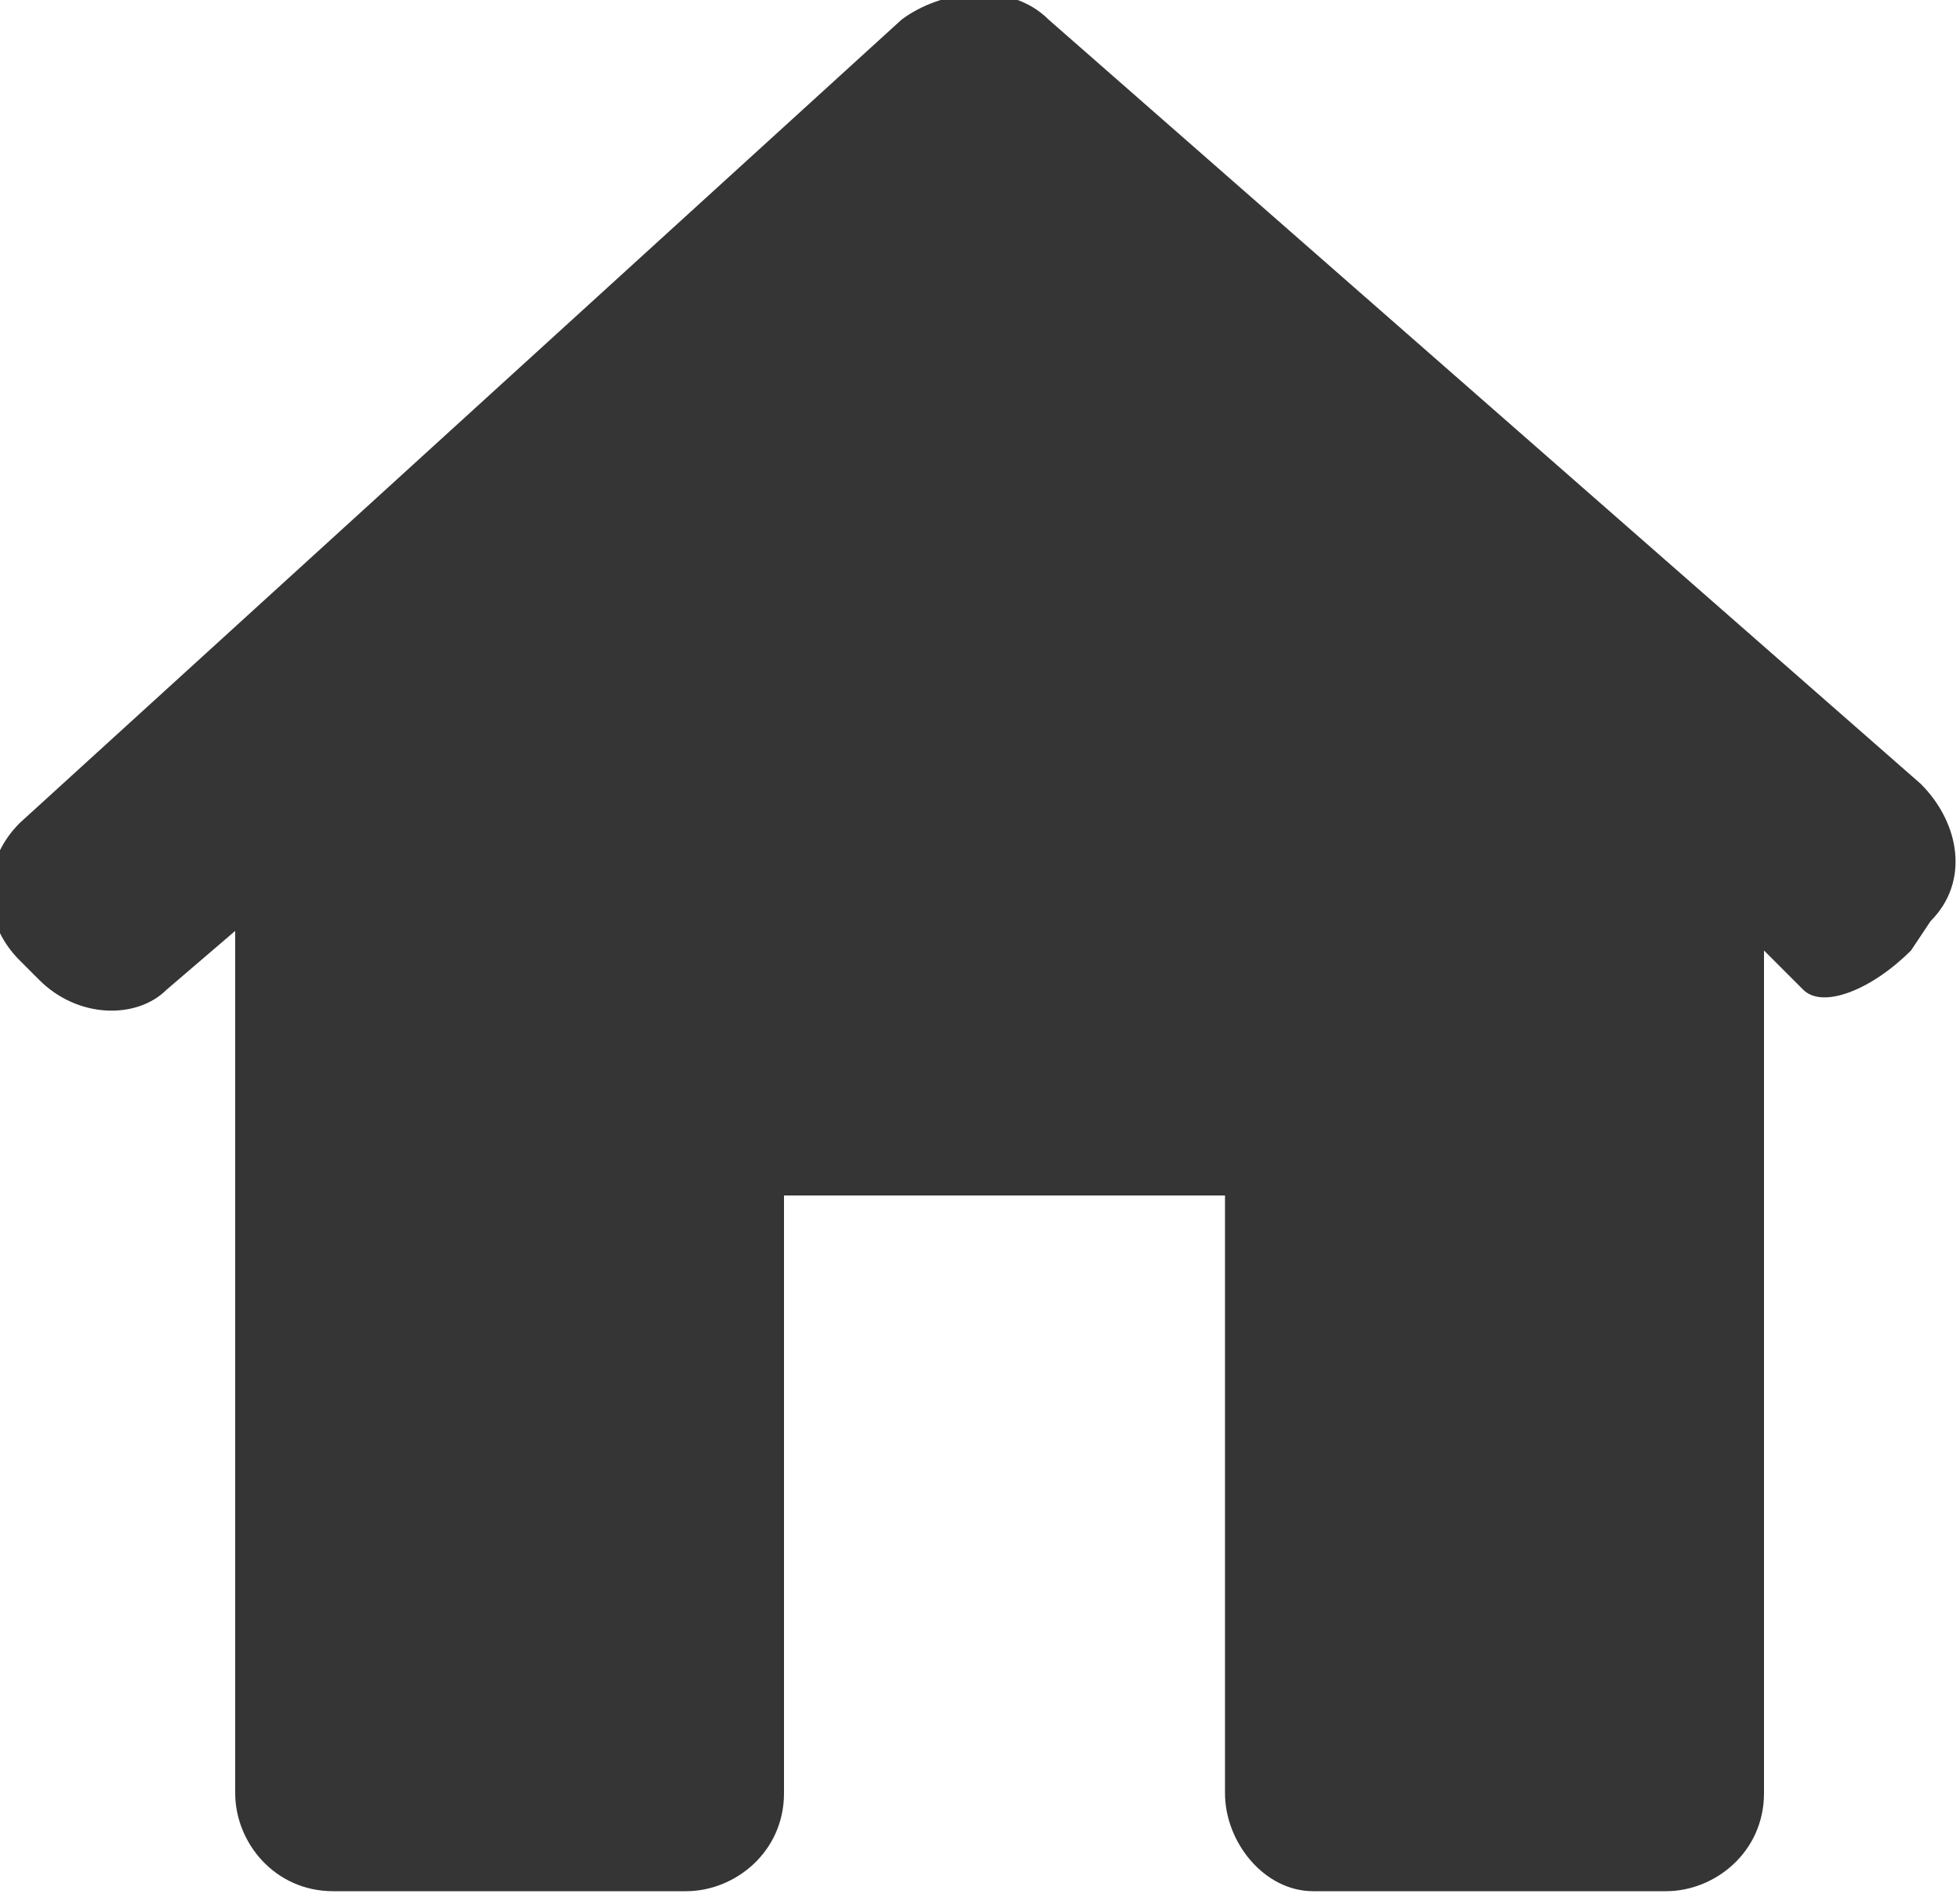
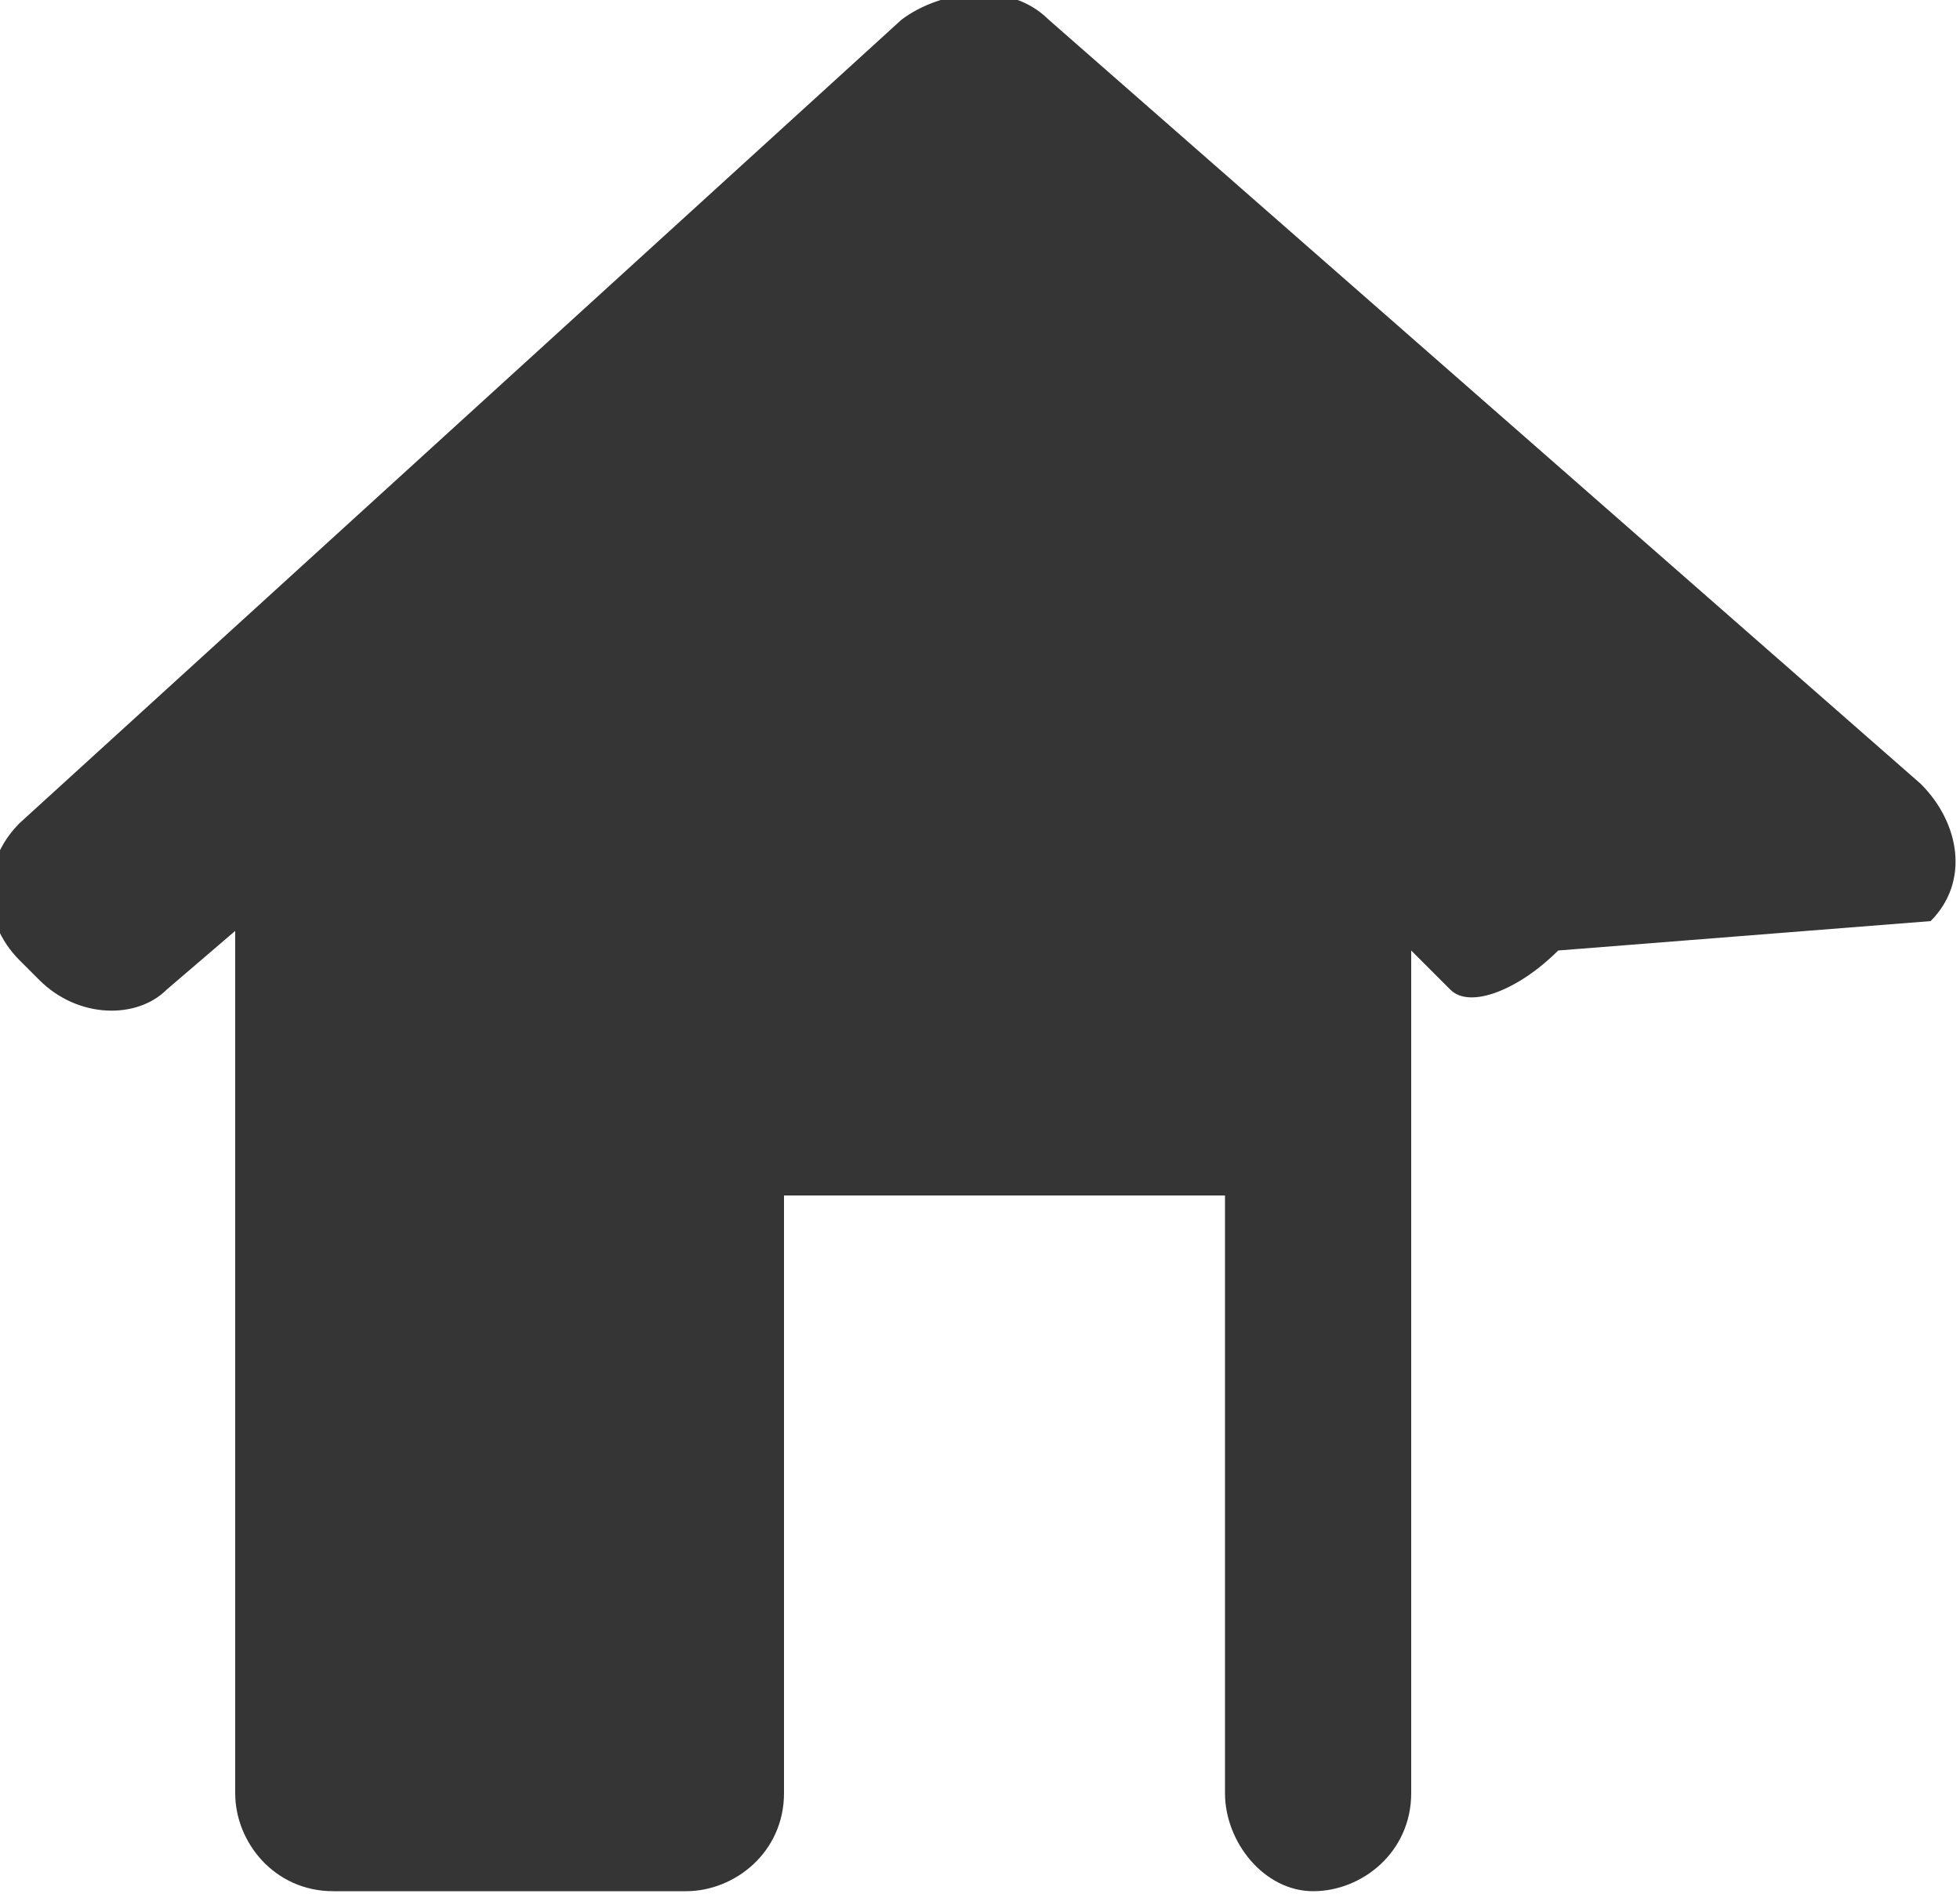
<svg xmlns="http://www.w3.org/2000/svg" version="1.1" id="Layer_1" x="0px" y="0px" viewBox="0 0 20 19.4" style="enable-background:new 0 0 20 19.4;" xml:space="preserve">
  <style type="text/css">
	.st0{fill:#353535;}
</style>
  <g>
-     <path class="st0" d="M19.7,9.4c0.4-0.4,0.3-1-0.1-1.4l-8.9-7.8c-0.4-0.4-1.1-0.3-1.5,0l-9,8.2c-0.4,0.4-0.4,1,0,1.4l0.2,0.2   c0.4,0.4,1,0.4,1.3,0.1l0.7-0.6v8.8c0,0.5,0.4,1,1,1H7c0.5,0,1-0.4,1-1v-6.1h4.5v6.1c0,0.5,0.4,1,0.9,1H17c0.5,0,1-0.4,1-1V9.7   c0,0,0.2,0.2,0.4,0.4c0.2,0.2,0.7,0,1.1-0.4L19.7,9.4z" />
+     <path class="st0" d="M19.7,9.4c0.4-0.4,0.3-1-0.1-1.4l-8.9-7.8c-0.4-0.4-1.1-0.3-1.5,0l-9,8.2c-0.4,0.4-0.4,1,0,1.4l0.2,0.2   c0.4,0.4,1,0.4,1.3,0.1l0.7-0.6v8.8c0,0.5,0.4,1,1,1H7c0.5,0,1-0.4,1-1v-6.1h4.5v6.1c0,0.5,0.4,1,0.9,1c0.5,0,1-0.4,1-1V9.7   c0,0,0.2,0.2,0.4,0.4c0.2,0.2,0.7,0,1.1-0.4L19.7,9.4z" />
  </g>
</svg>